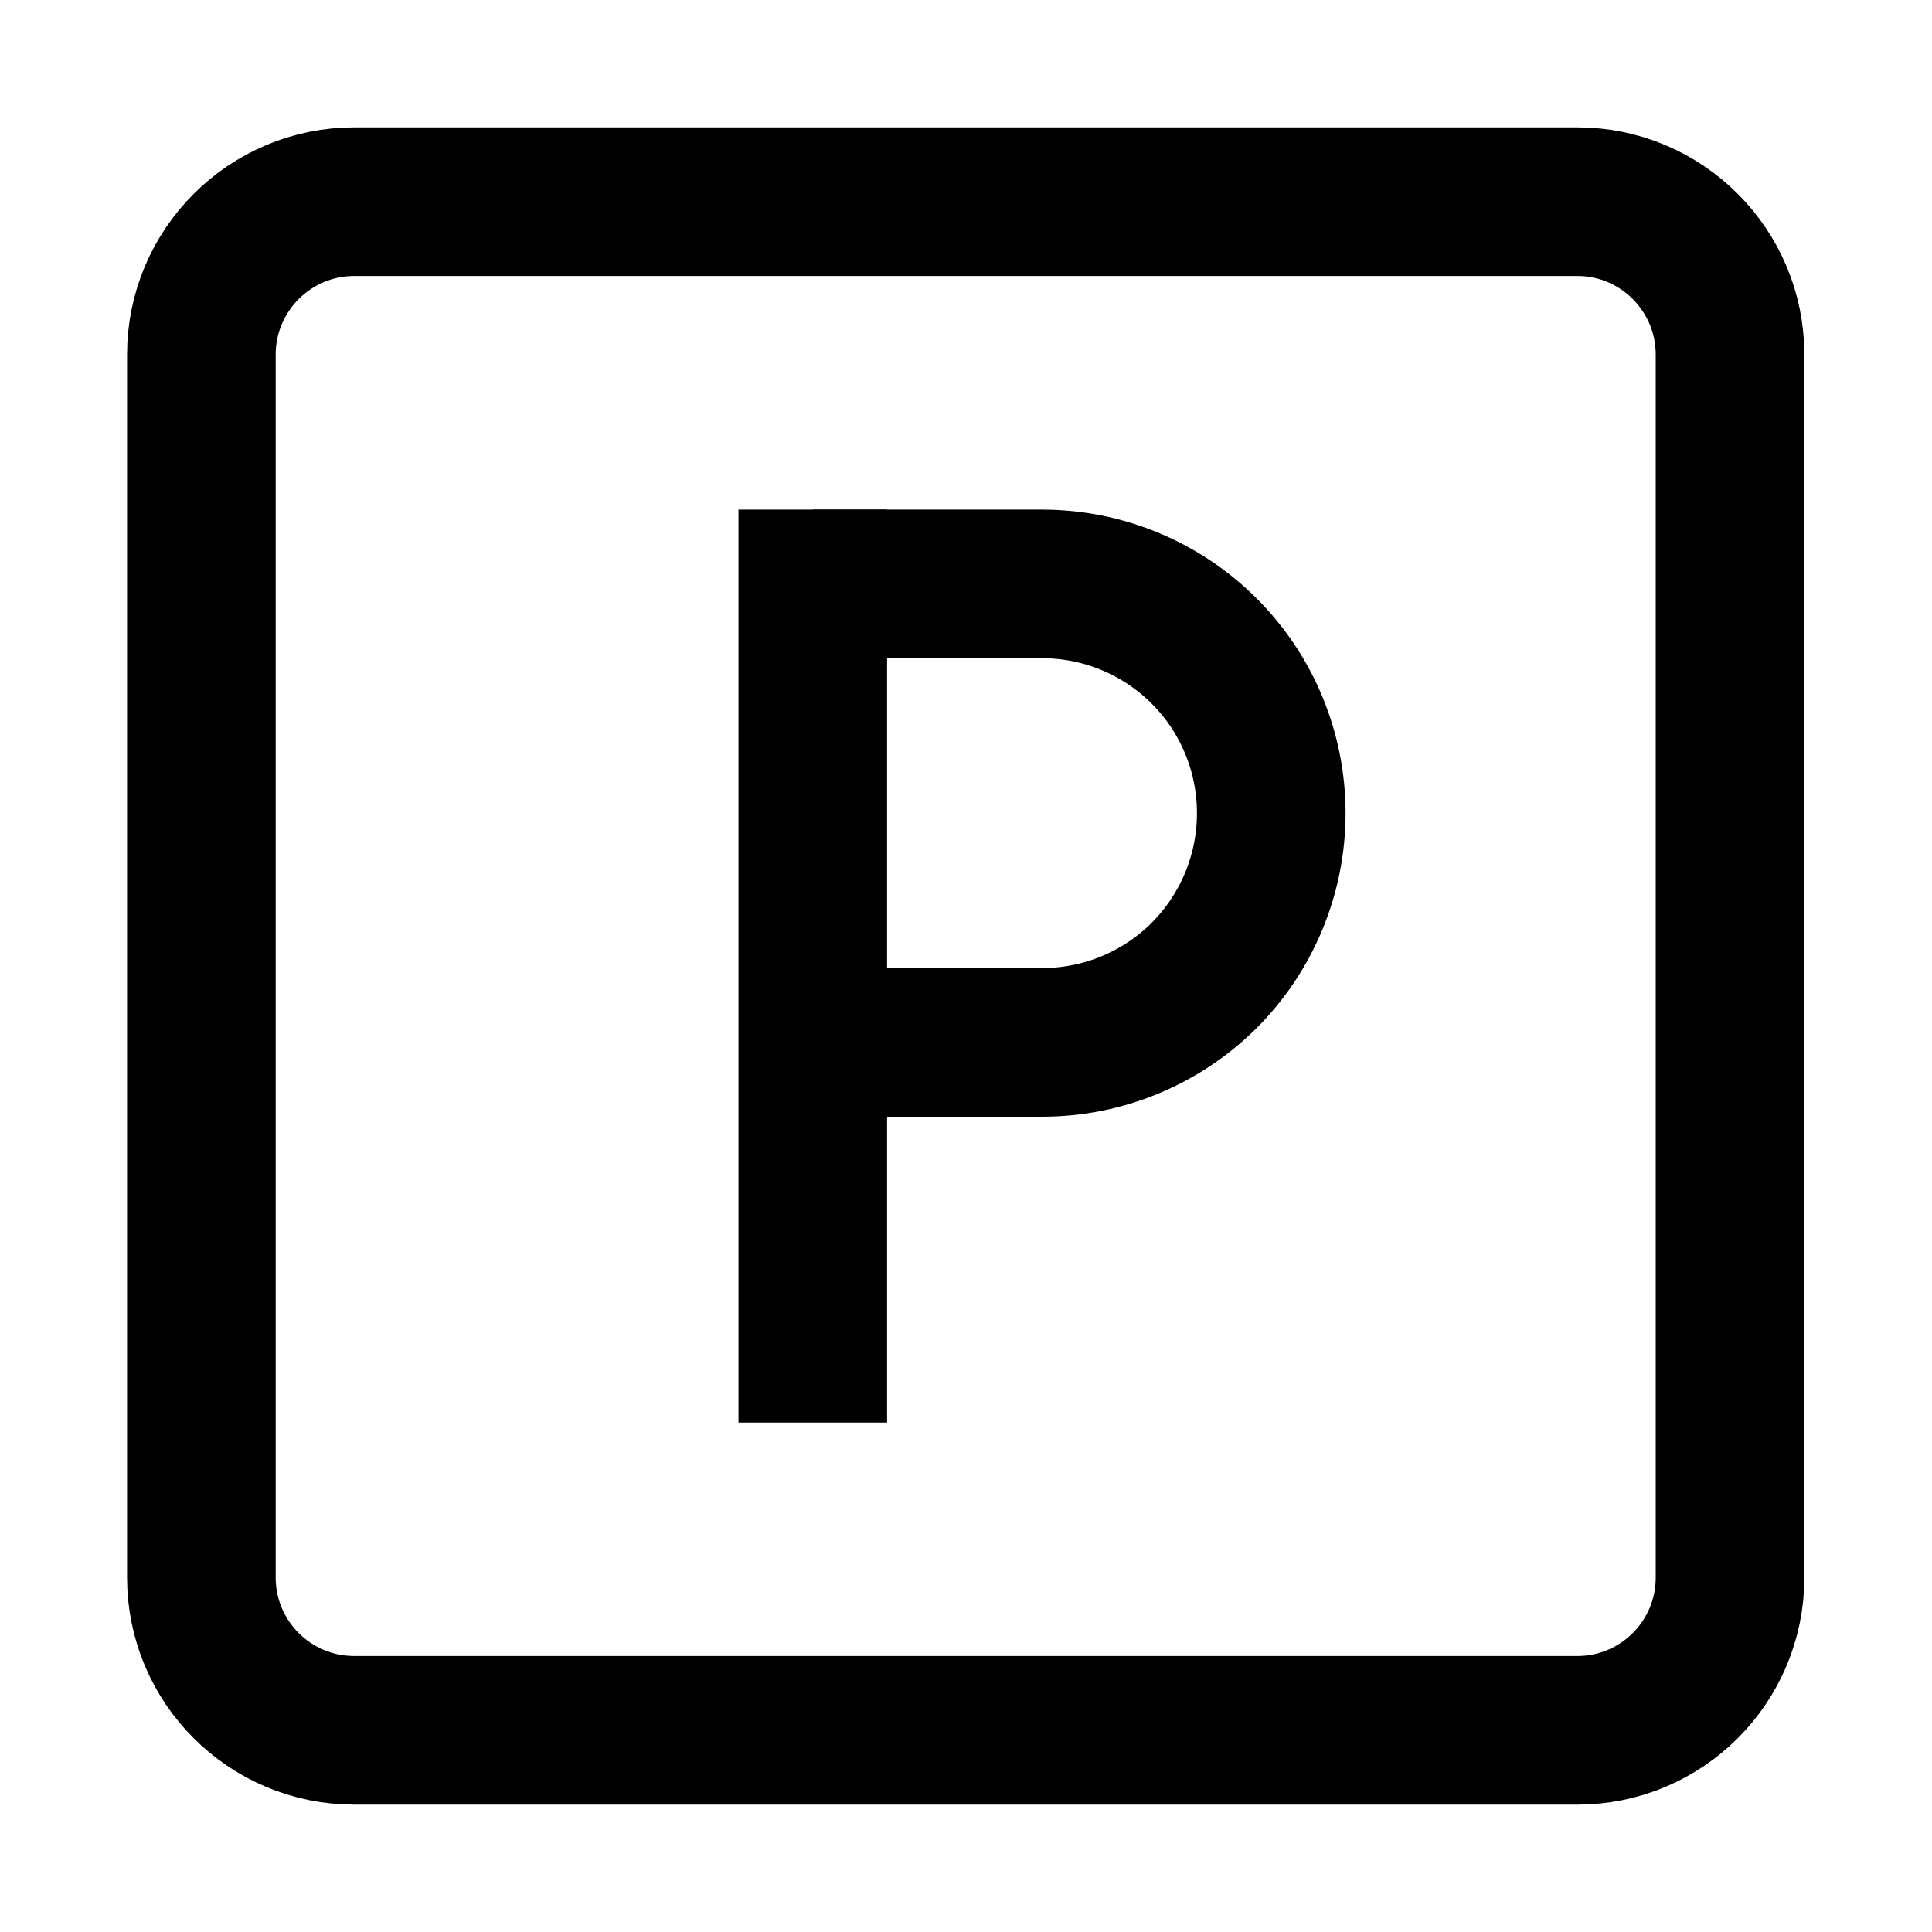
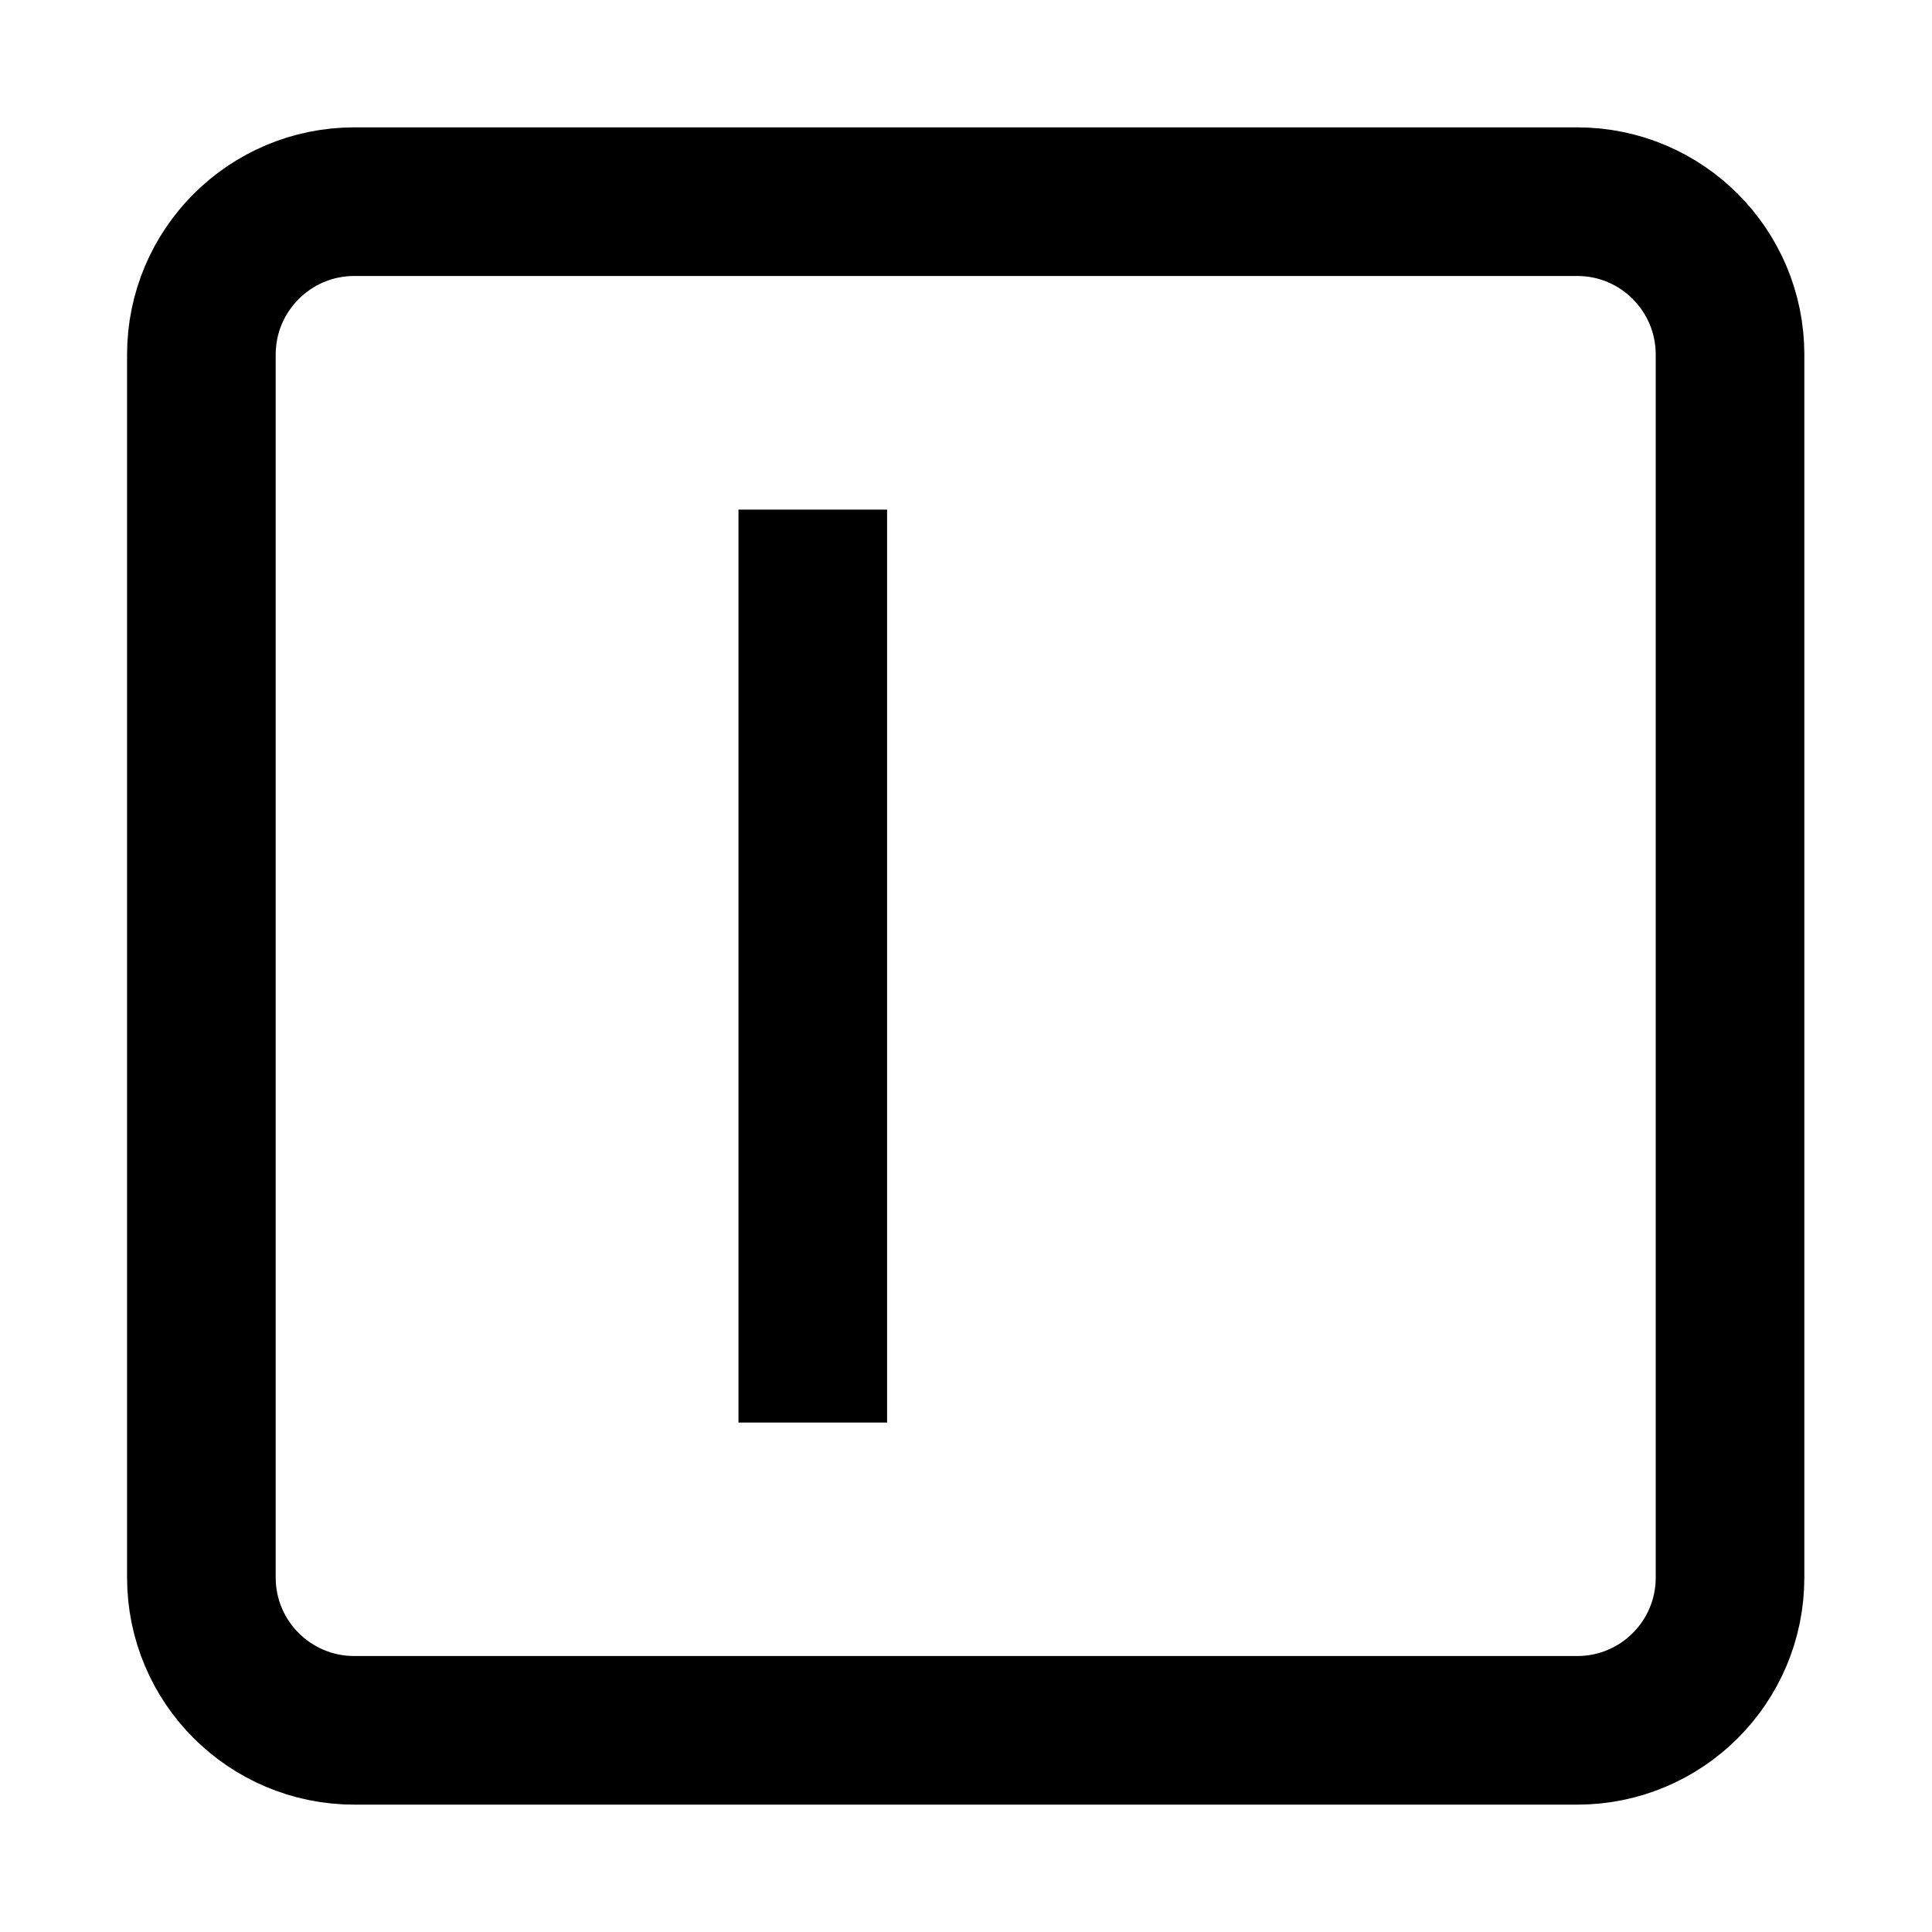
<svg xmlns="http://www.w3.org/2000/svg" width="13" height="13" viewBox="0 0 13 13" fill="none">
  <g id="Group">
    <path id="Vector" d="M10.613 1.357H2.384C1.816 1.357 1.355 1.818 1.355 2.386V10.615C1.355 11.183 1.816 11.643 2.384 11.643H10.613C11.181 11.643 11.641 11.183 11.641 10.615V2.386C11.641 1.818 11.181 1.357 10.613 1.357Z" stroke="black" stroke-miterlimit="10" stroke-linecap="square" />
    <path id="Vector_2" d="M5.469 3.929V9.072" stroke="black" stroke-miterlimit="10" stroke-linecap="square" />
-     <path id="Vector_3" d="M5.469 7.014H7.012C7.421 7.014 7.813 6.852 8.103 6.563C8.392 6.273 8.554 5.881 8.554 5.472C8.554 5.062 8.392 4.67 8.103 4.381C7.813 4.091 7.421 3.929 7.012 3.929H5.469" stroke="black" stroke-miterlimit="10" />
  </g>
</svg>